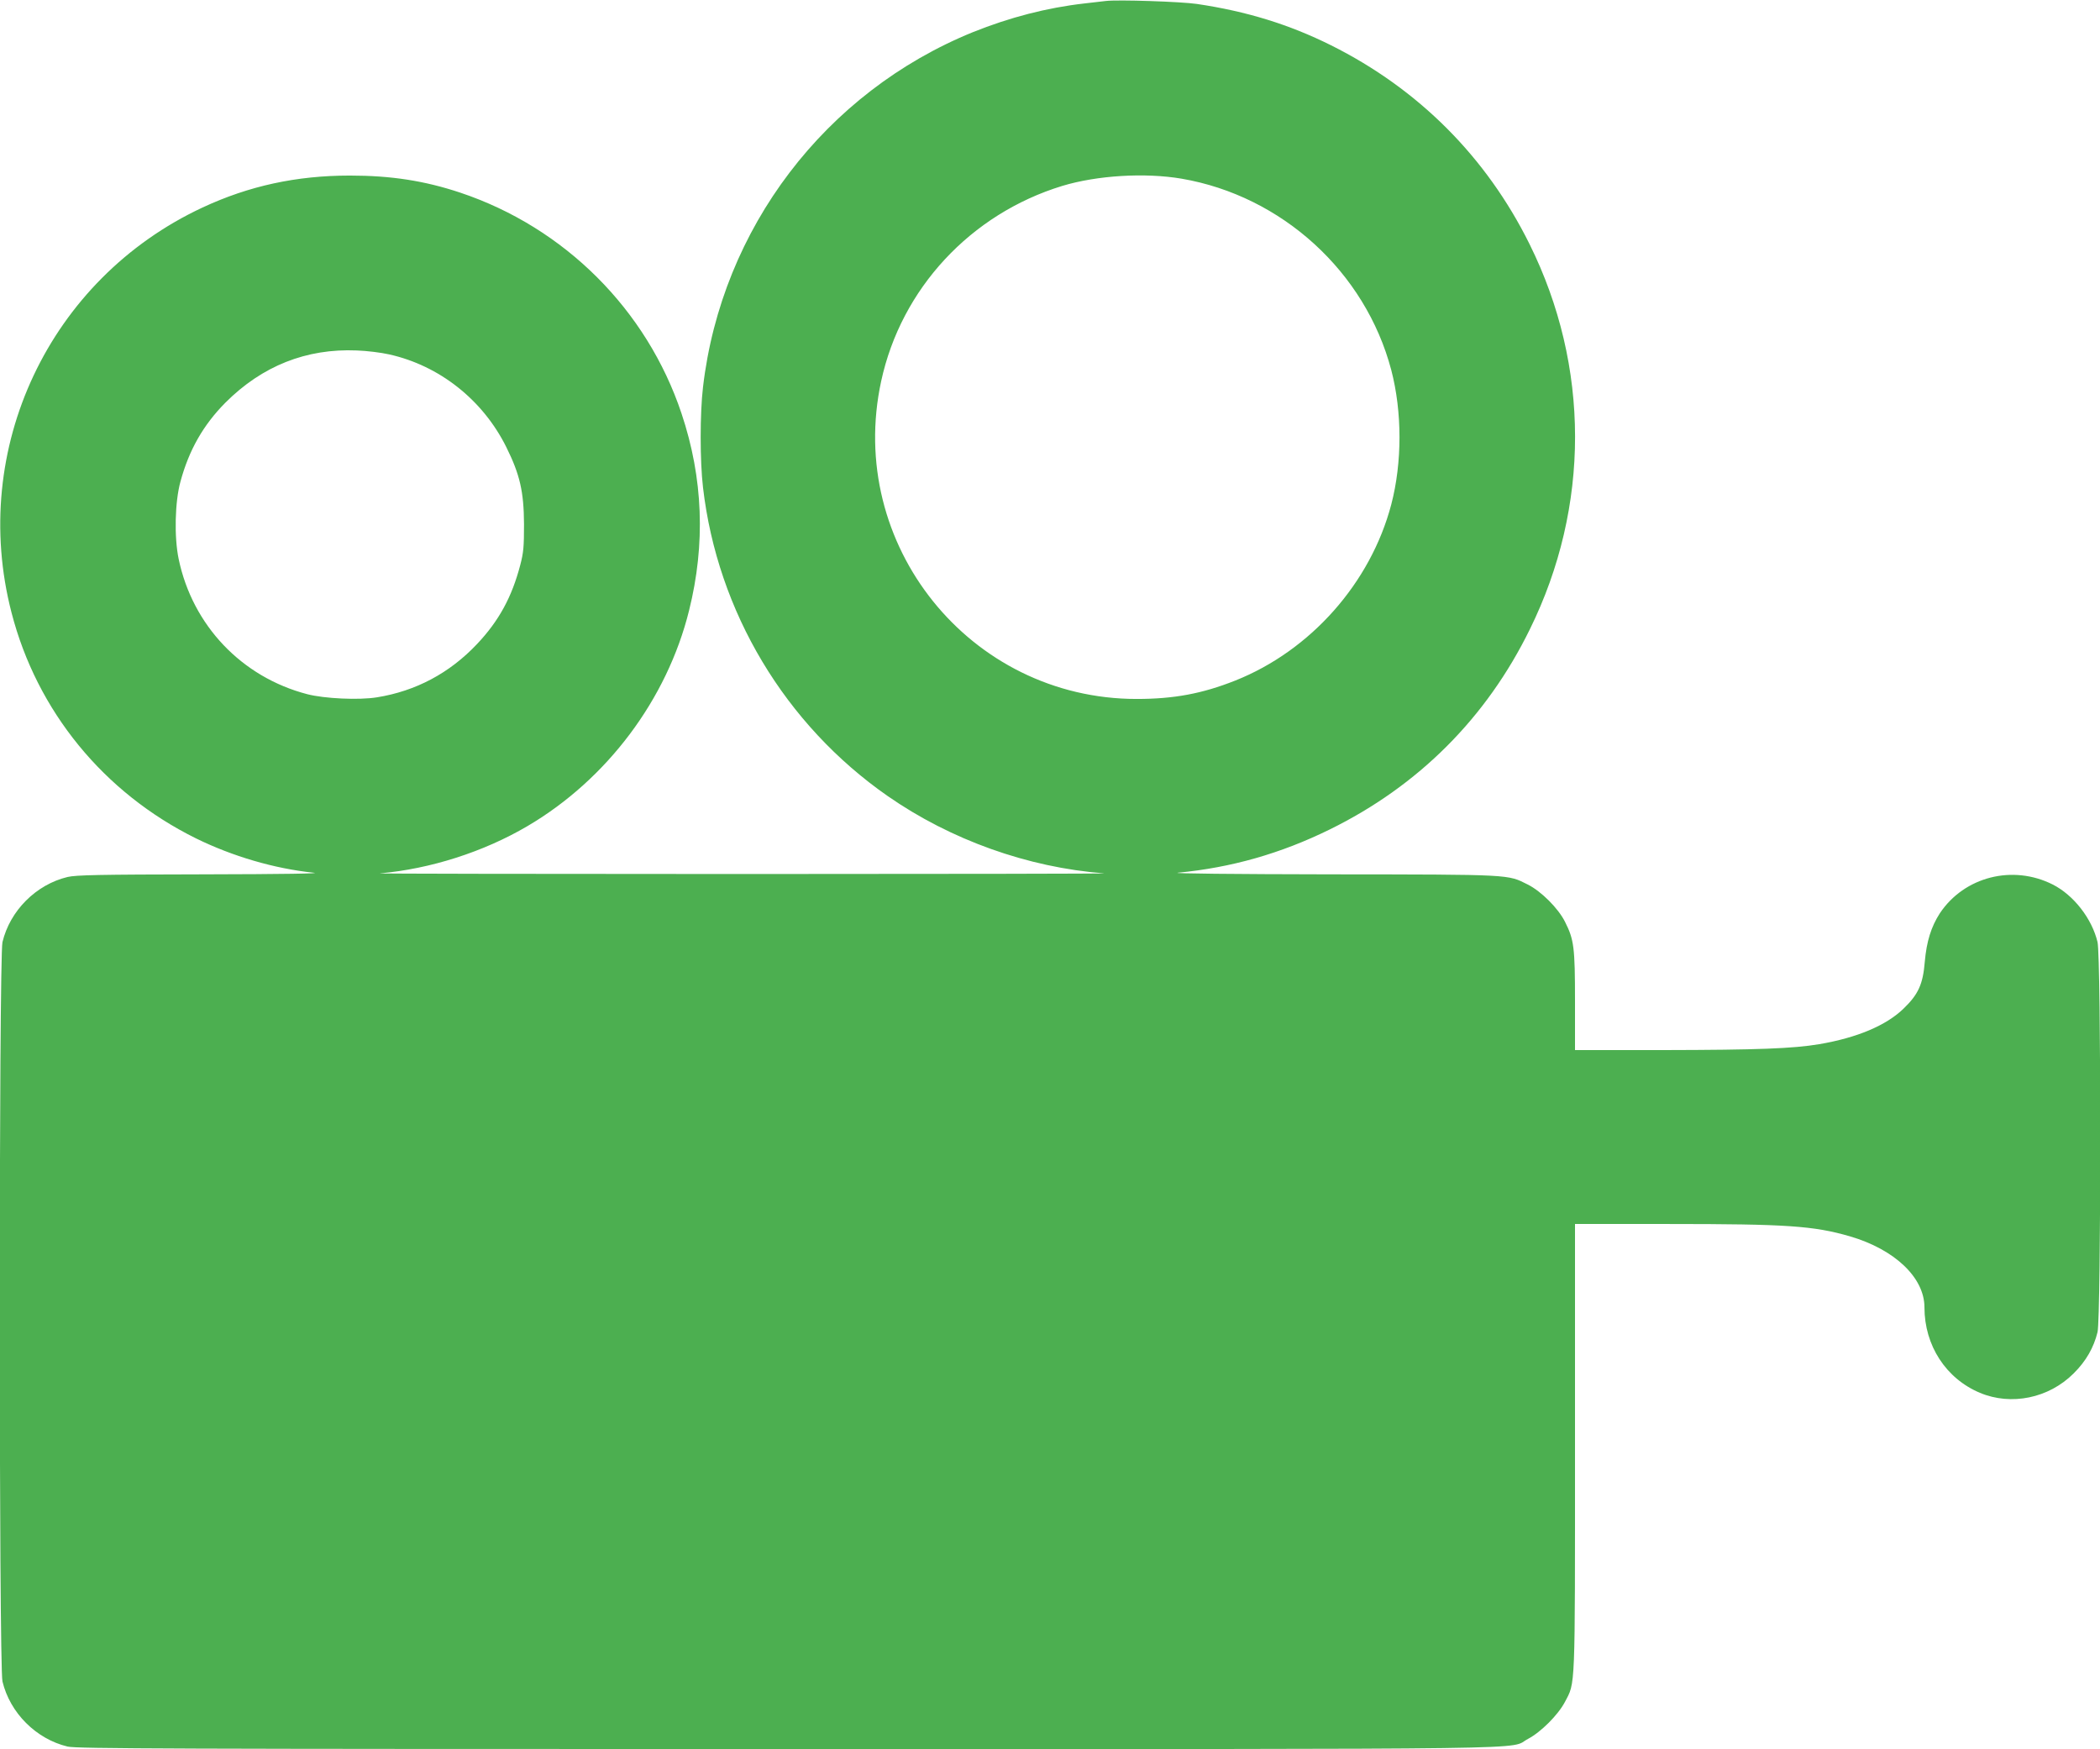
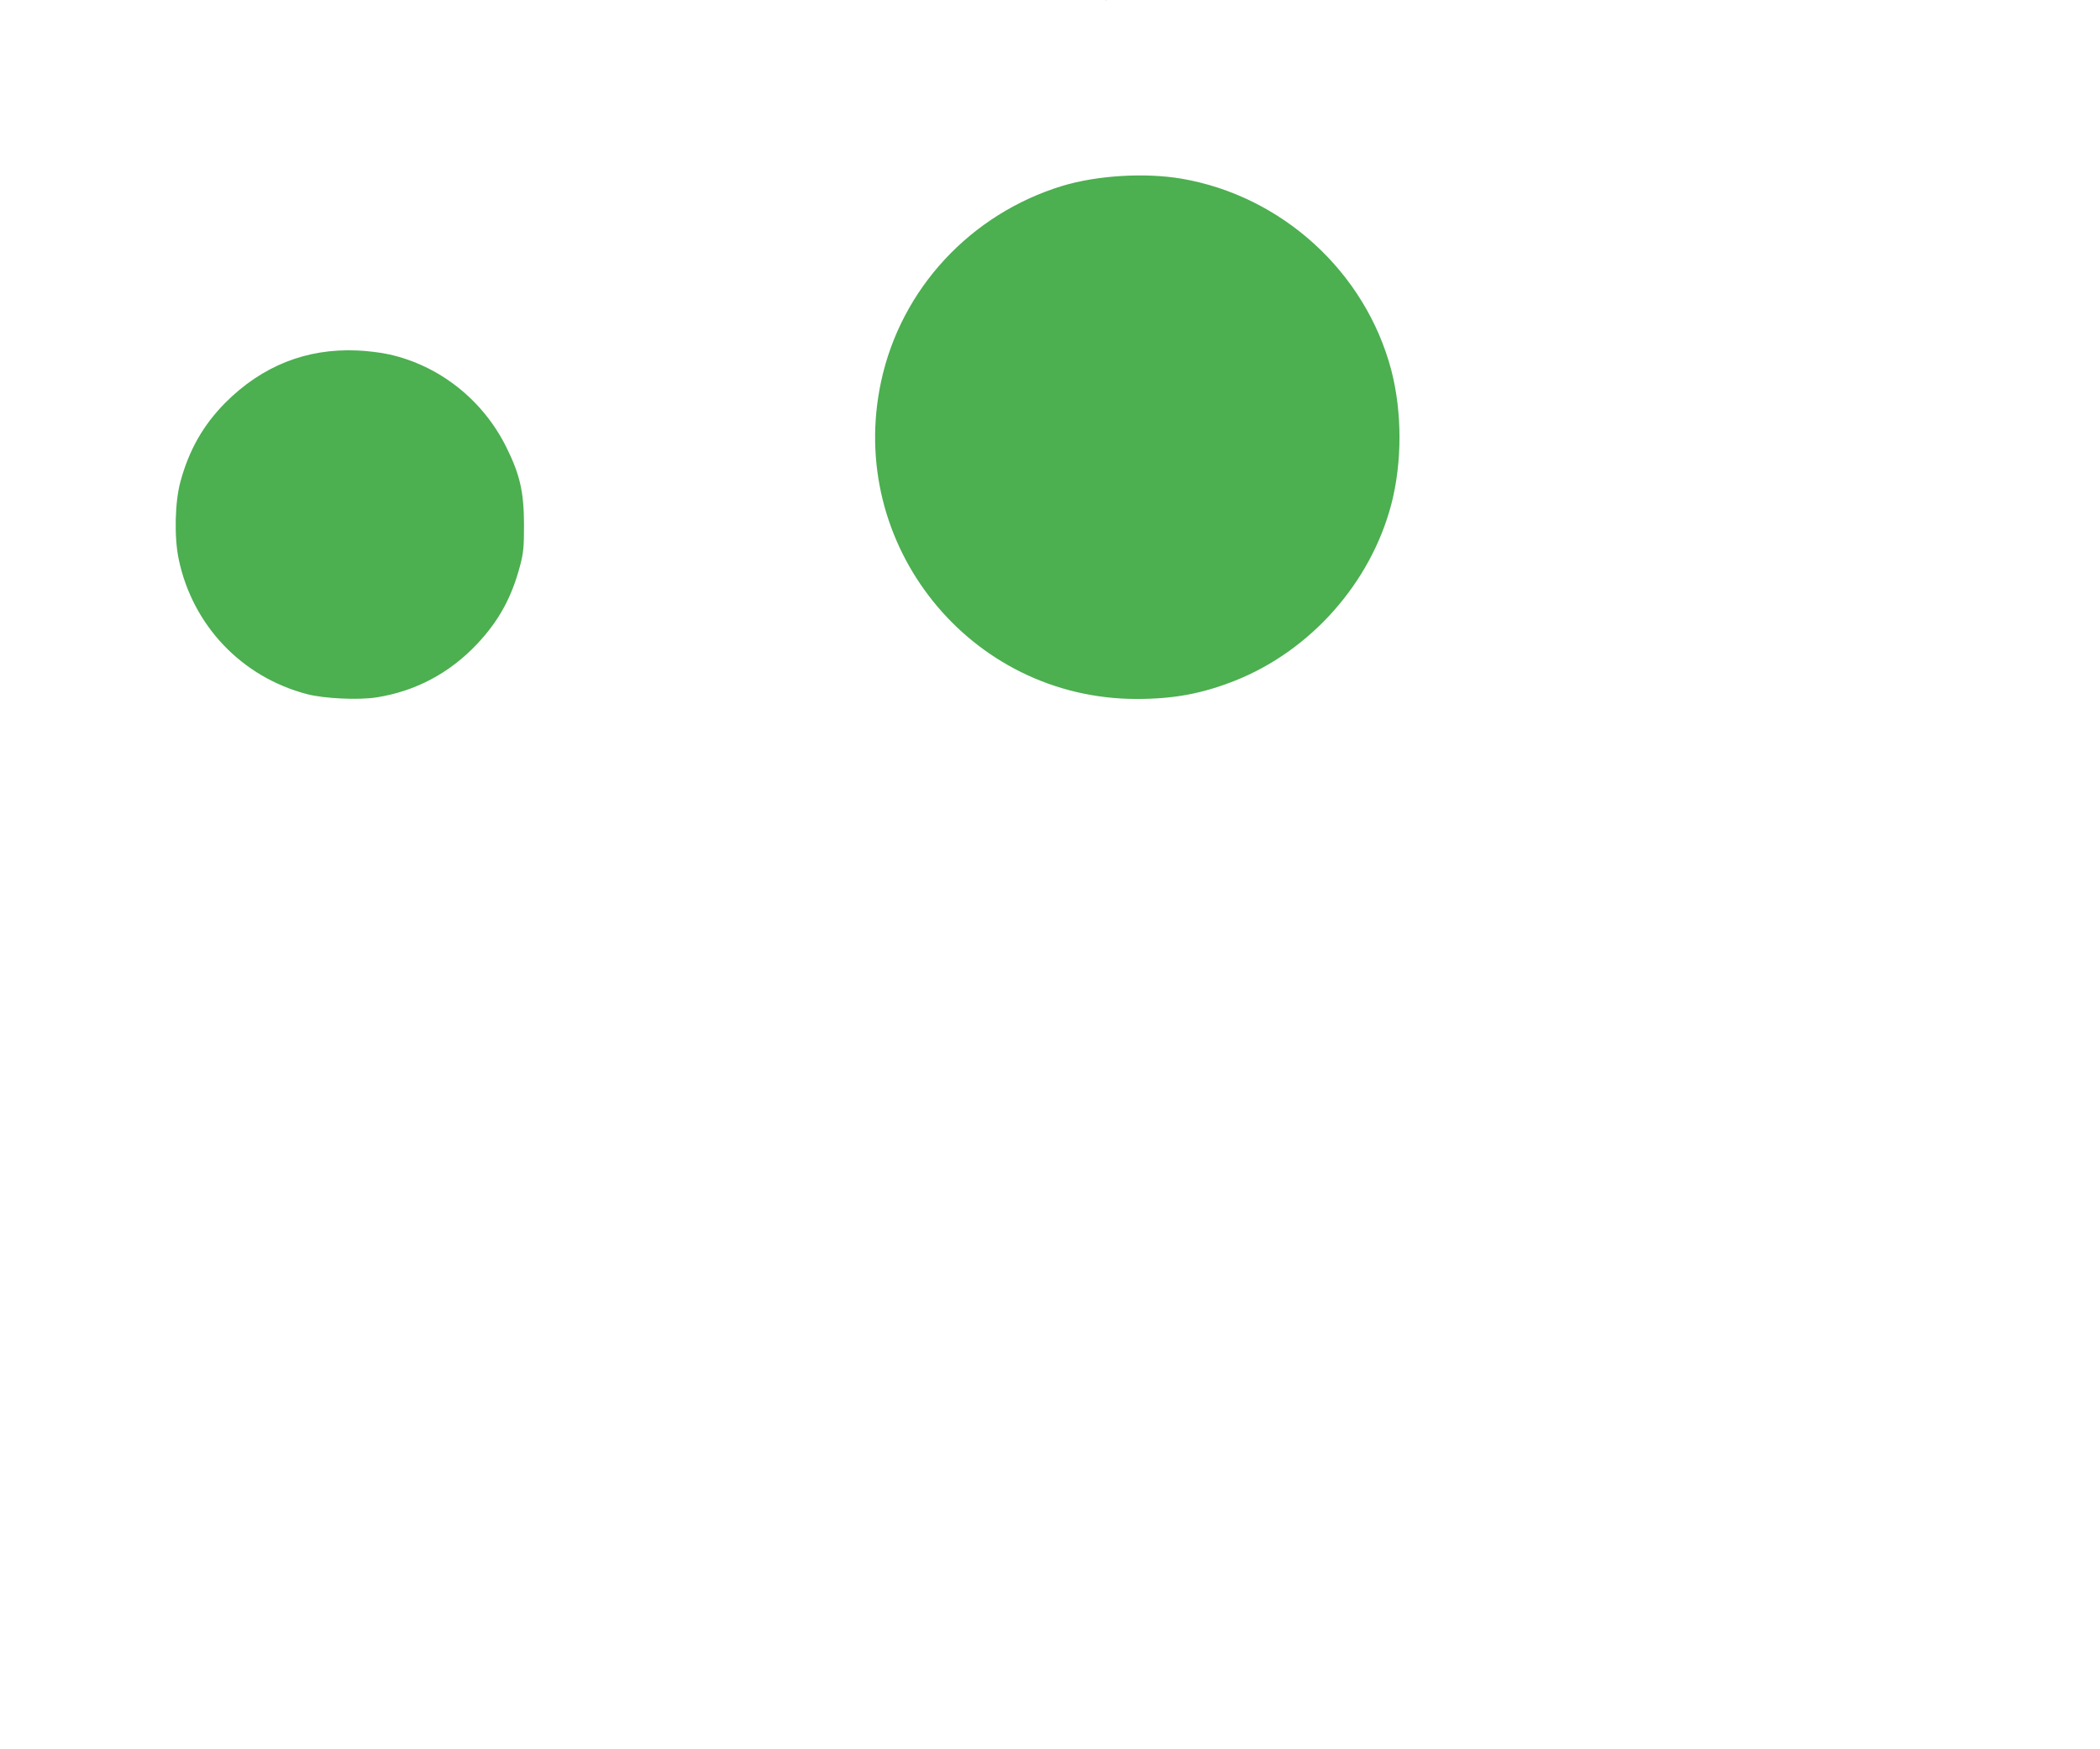
<svg xmlns="http://www.w3.org/2000/svg" version="1.0" width="1280pt" height="1066pt" viewBox="0 0 1280 1066" preserveAspectRatio="xMidYMid meet">
  <g transform="translate(0,1066) scale(0.1,-0.1)" fill="#4caf50" stroke="none">
-     <path d="M6740 10654 c-19 -2 -78 -9 -130 -15 -229 -26 -456 -85 -680 -175 -900 -366 -1532 -1196 -1645 -2163 -19 -161 -19 -451 0 -612 88 -758 501 -1446 1126 -1881 384 -267 853 -435 1319 -471 25 -2 -967 -4 -2205 -4 -1237 0 -2232 2 -2210 4 308 27 633 131 900 288 485 285 851 773 985 1314 101 405 86 807 -46 1201 -211 632 -712 1133 -1349 1346 -216 72 -421 104 -672 104 -326 0 -616 -63 -899 -195 -934 -436 -1422 -1470 -1164 -2468 155 -601 562 -1099 1125 -1377 222 -109 477 -184 716 -209 56 -5 -171 -9 -676 -10 -631 -1 -771 -4 -823 -16 -192 -46 -351 -205 -397 -397 -22 -95 -22 -4411 0 -4506 46 -192 205 -351 397 -397 55 -13 610 -15 4388 -15 4770 0 4386 -5 4514 62 78 41 183 146 224 224 65 124 62 51 62 1552 l0 1362 573 0 c716 0 881 -11 1102 -75 274 -80 455 -252 455 -433 0 -233 131 -434 338 -521 191 -80 420 -33 571 118 76 75 123 158 146 252 22 95 22 2282 0 2377 -34 143 -145 286 -273 351 -244 123 -539 48 -688 -175 -53 -82 -81 -171 -92 -296 -11 -136 -39 -198 -129 -285 -106 -103 -284 -178 -514 -217 -160 -27 -377 -35 -946 -36 l-543 0 0 298 c0 329 -6 375 -61 484 -41 82 -145 186 -227 227 -124 62 -88 61 -1202 62 -589 1 -979 5 -930 10 324 31 625 116 926 264 539 265 954 679 1219 1220 368 747 367 1603 -2 2347 -263 531 -677 946 -1210 1212 -255 127 -514 207 -818 252 -95 14 -481 27 -555 18z m462 -1083 c612 -105 1120 -568 1278 -1166 67 -256 67 -564 0 -820 -126 -478 -491 -890 -951 -1073 -202 -80 -374 -112 -601 -112 -1016 0 -1773 941 -1557 1937 122 564 545 1019 1104 1190 212 64 503 82 727 44z m-4830 -1071 c306 -68 571 -277 714 -565 83 -167 107 -272 108 -470 0 -137 -3 -173 -23 -249 -51 -195 -130 -340 -263 -481 -168 -178 -374 -287 -610 -325 -110 -18 -321 -8 -425 19 -400 104 -700 420 -784 824 -28 134 -23 349 11 472 52 192 139 345 274 481 224 224 493 331 801 318 61 -2 149 -13 197 -24z" />
+     <path d="M6740 10654 l0 1362 573 0 c716 0 881 -11 1102 -75 274 -80 455 -252 455 -433 0 -233 131 -434 338 -521 191 -80 420 -33 571 118 76 75 123 158 146 252 22 95 22 2282 0 2377 -34 143 -145 286 -273 351 -244 123 -539 48 -688 -175 -53 -82 -81 -171 -92 -296 -11 -136 -39 -198 -129 -285 -106 -103 -284 -178 -514 -217 -160 -27 -377 -35 -946 -36 l-543 0 0 298 c0 329 -6 375 -61 484 -41 82 -145 186 -227 227 -124 62 -88 61 -1202 62 -589 1 -979 5 -930 10 324 31 625 116 926 264 539 265 954 679 1219 1220 368 747 367 1603 -2 2347 -263 531 -677 946 -1210 1212 -255 127 -514 207 -818 252 -95 14 -481 27 -555 18z m462 -1083 c612 -105 1120 -568 1278 -1166 67 -256 67 -564 0 -820 -126 -478 -491 -890 -951 -1073 -202 -80 -374 -112 -601 -112 -1016 0 -1773 941 -1557 1937 122 564 545 1019 1104 1190 212 64 503 82 727 44z m-4830 -1071 c306 -68 571 -277 714 -565 83 -167 107 -272 108 -470 0 -137 -3 -173 -23 -249 -51 -195 -130 -340 -263 -481 -168 -178 -374 -287 -610 -325 -110 -18 -321 -8 -425 19 -400 104 -700 420 -784 824 -28 134 -23 349 11 472 52 192 139 345 274 481 224 224 493 331 801 318 61 -2 149 -13 197 -24z" />
  </g>
</svg>